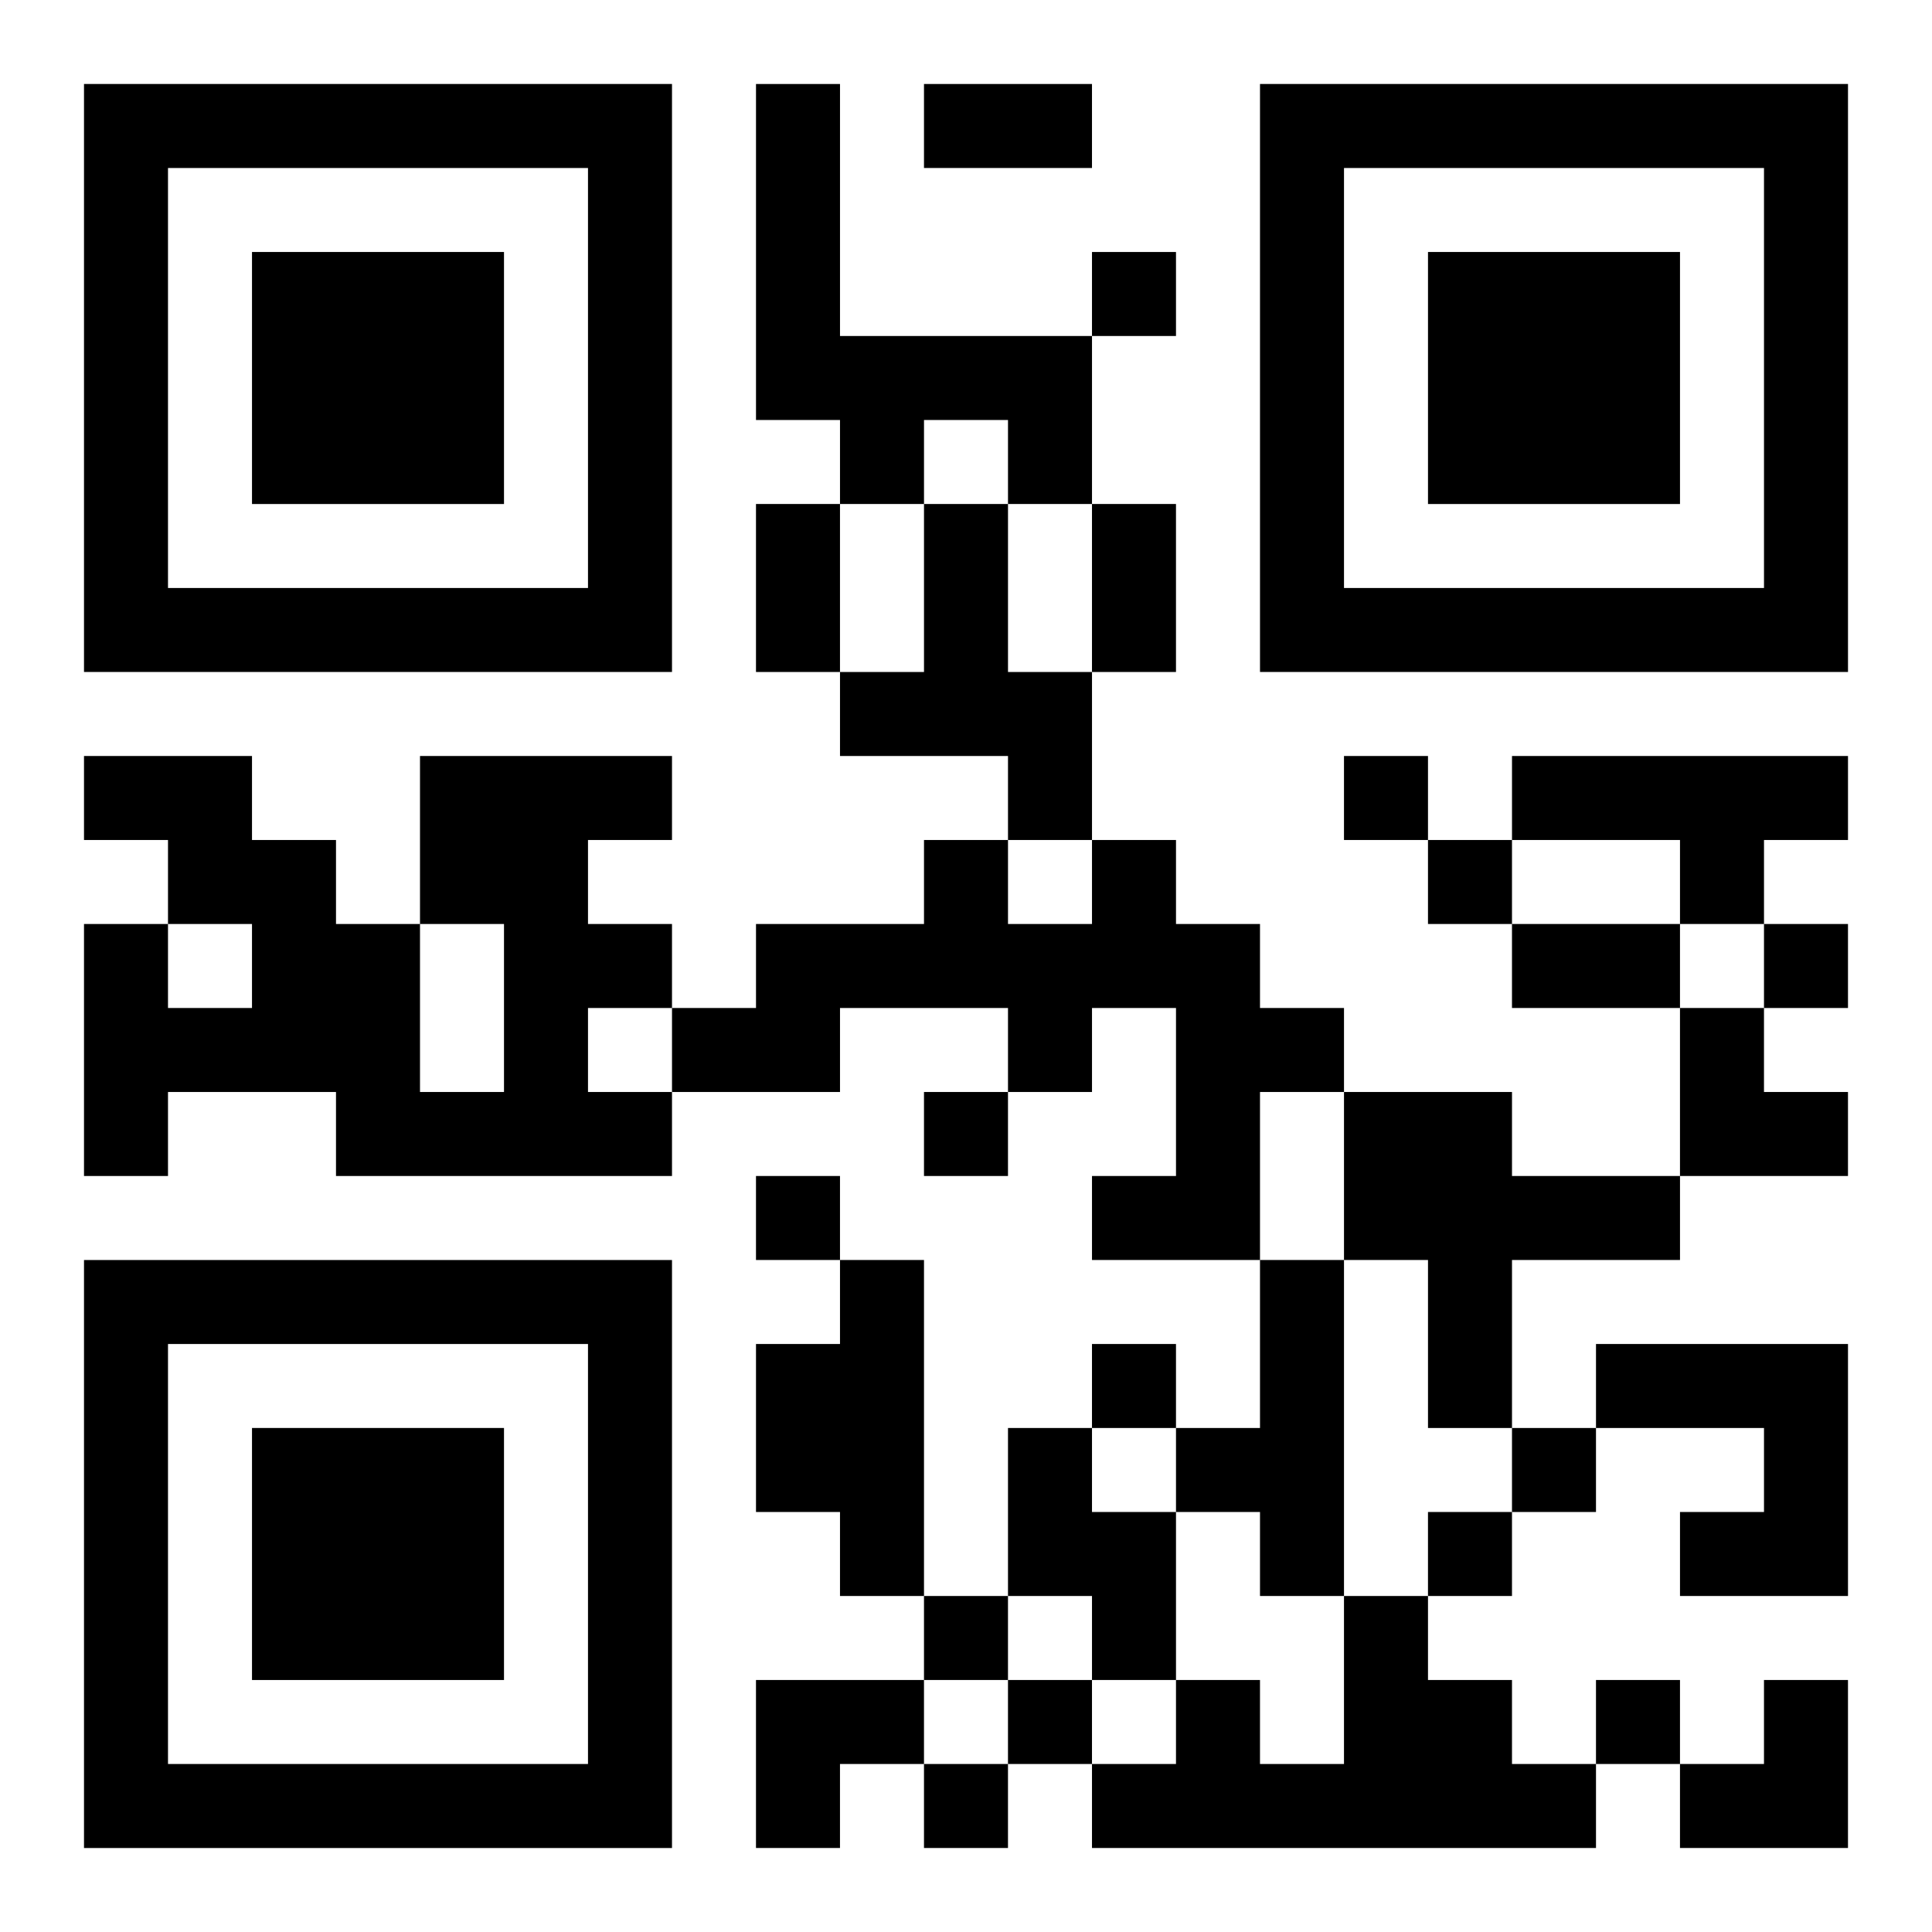
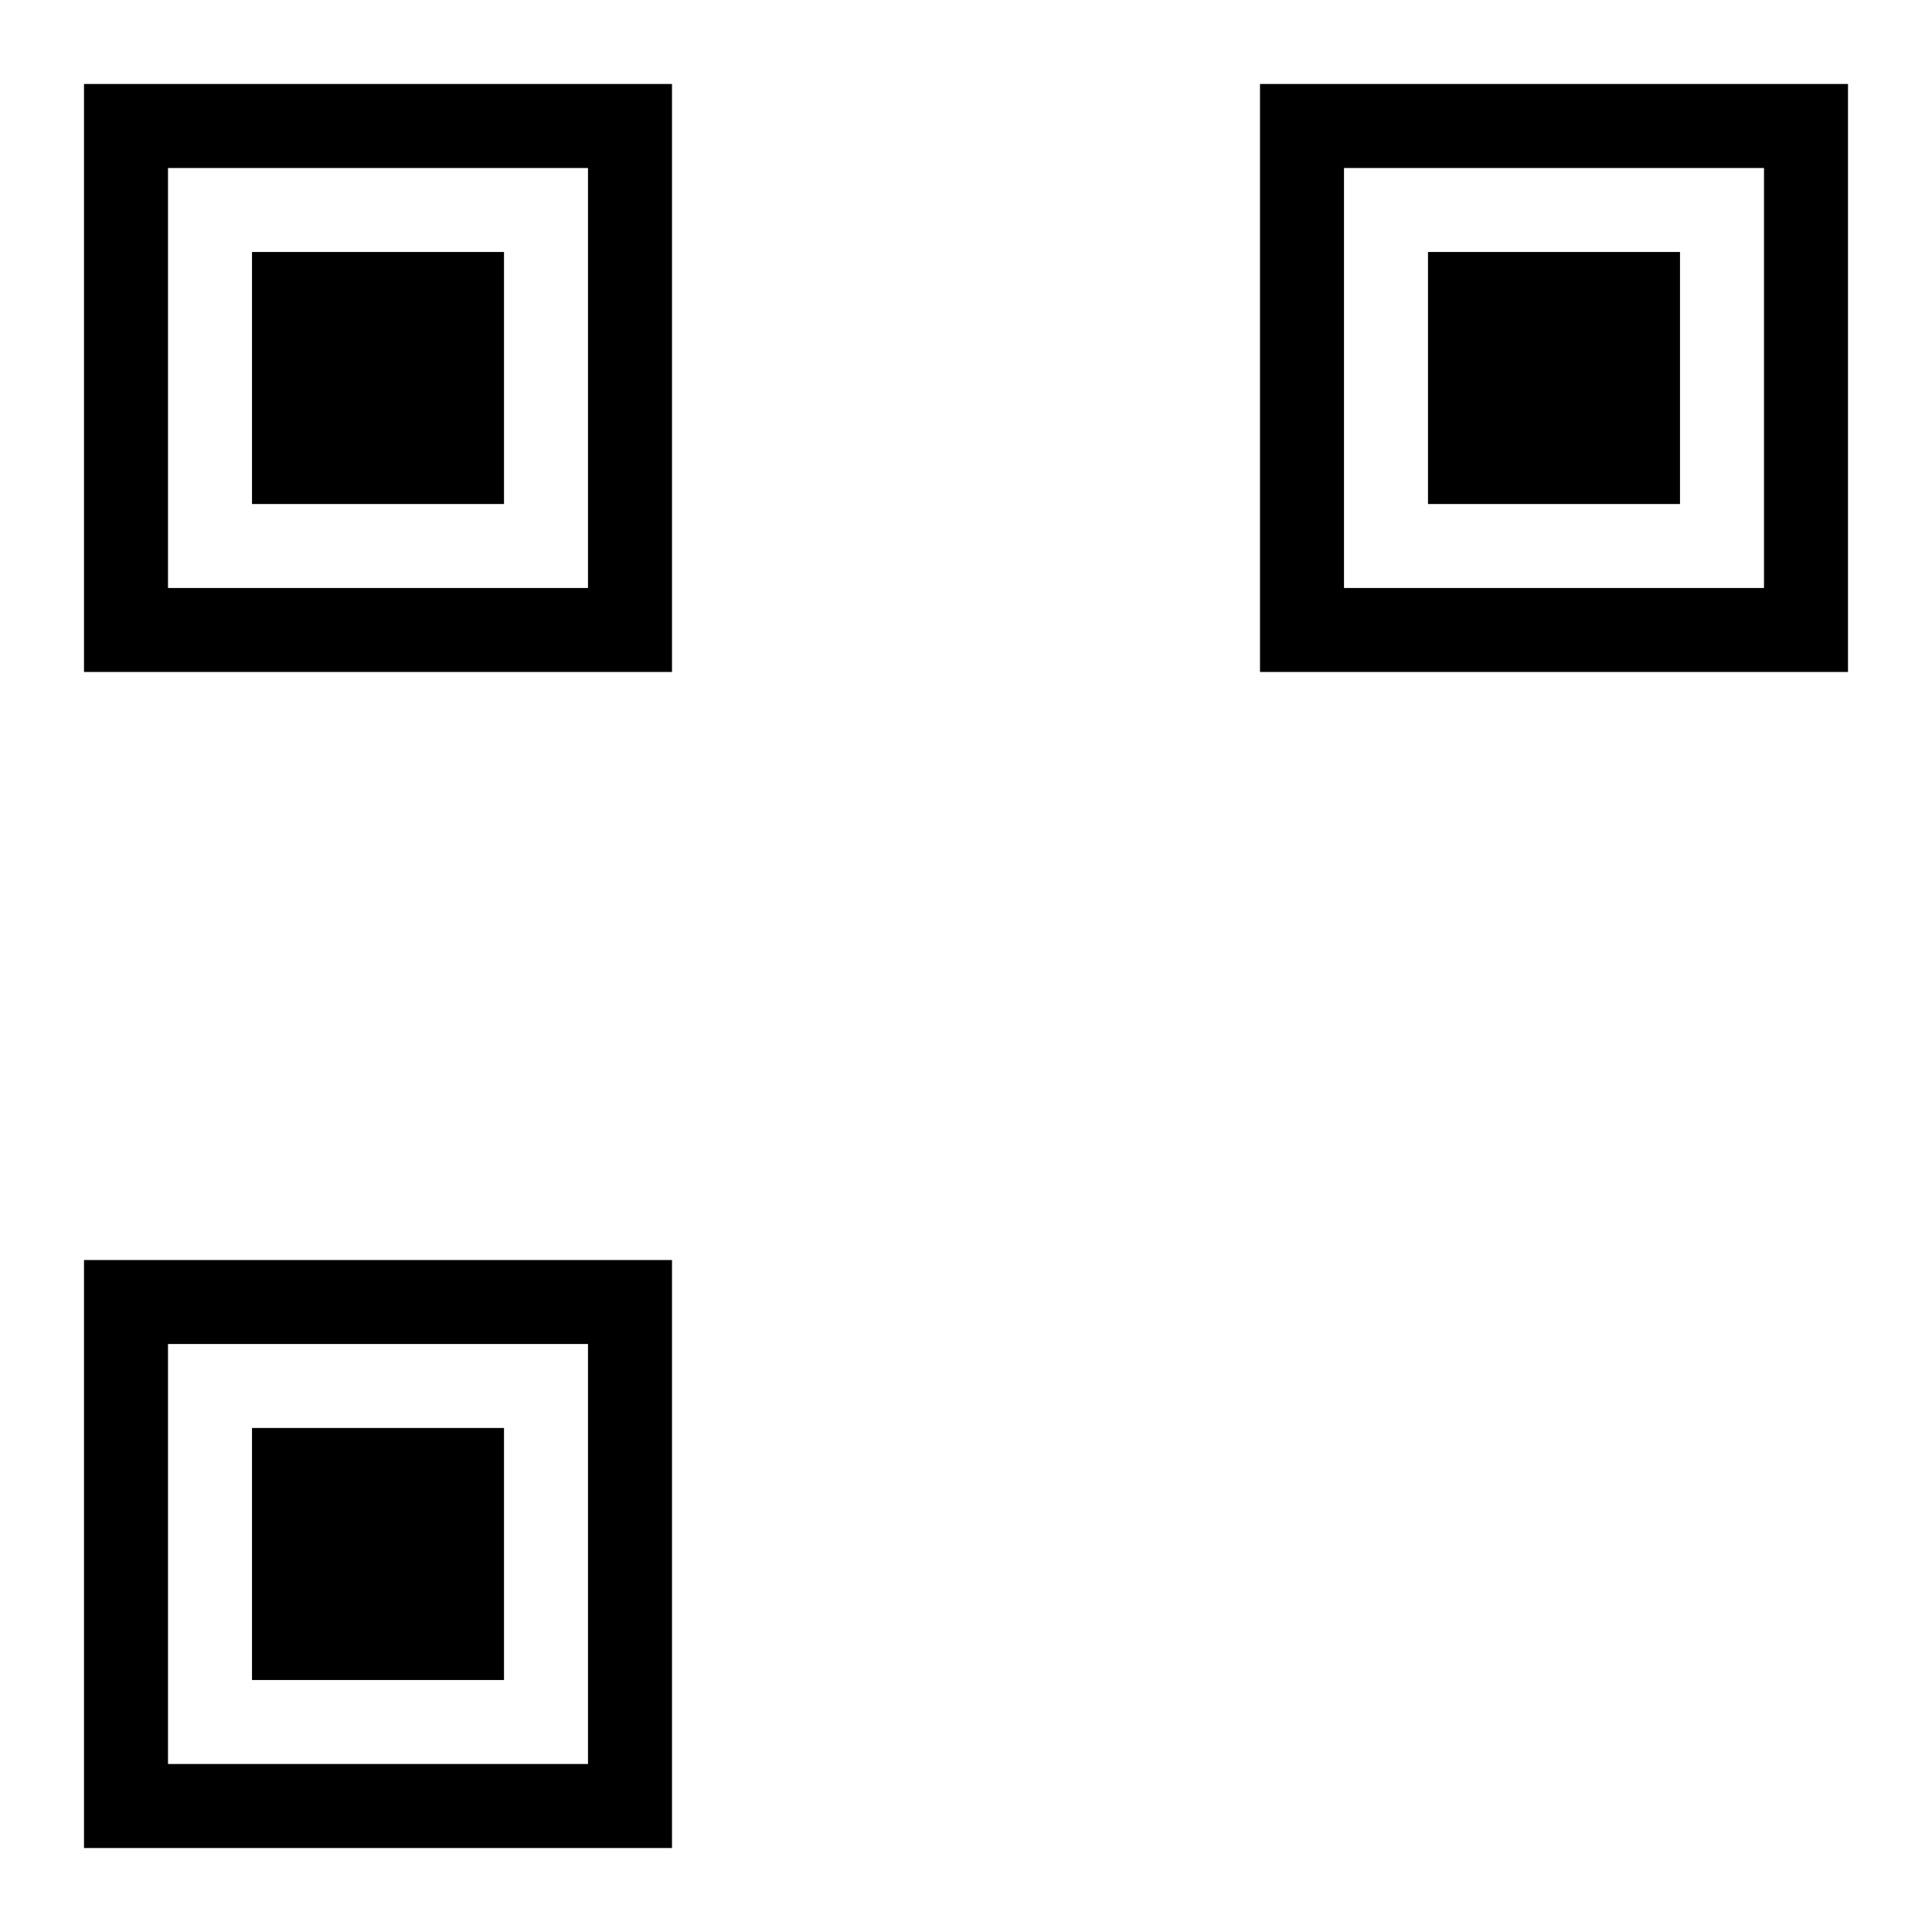
<svg xmlns="http://www.w3.org/2000/svg" xmlns:xlink="http://www.w3.org/1999/xlink" width="250" height="250" baseProfile="full" version="1.1" viewBox="-1 -1 23 23">
  <symbol id="a">
    <path d="m0 7v7h7v-7h-7zm1 1h5v5h-5v-5zm1 1v3h3v-3h-3z" />
  </symbol>
  <use y="-7" xlink:href="#a" />
  <use y="7" xlink:href="#a" />
  <use x="14" y="-7" xlink:href="#a" />
-   <path d="m8 0h1v3h3v2h-1v-1h-1v1h-1v-1h-1v-4m2 5h1v2h1v2h-1v-1h-2v-1h1v-2m-6 3h3v1h-1v1h1v1h-1v1h1v1h-4v-1h-2v1h-1v-3h1v1h1v-1h-1v-1h-1v-1h2v1h1v1h1v2h1v-2h-1v-2m13 0h4v1h-1v1h-1v-1h-2v-1m-5 1h1v1h1v1h1v1h-1v2h-2v-1h1v-2h-1v1h-1v-1h-2v1h-2v-1h1v-1h2v-1h1v1h1v-1m3 3h2v1h2v1h-2v2h-1v-2h-1v-2m-6 2h1v4h-1v-1h-1v-2h1v-1m5 0h1v4h-1v-1h-1v-1h1v-2m4 1h3v3h-2v-1h1v-1h-2v-1m-7 1h1v1h1v2h-1v-1h-1v-2m4 2h1v1h1v1h1v1h-6v-1h1v-1h1v1h1v-2m-3-16v1h1v-1h-1m3 6v1h1v-1h-1m1 1v1h1v-1h-1m4 1v1h1v-1h-1m-10 2v1h1v-1h-1m-2 1v1h1v-1h-1m4 2v1h1v-1h-1m5 1v1h1v-1h-1m-1 1v1h1v-1h-1m-6 1v1h1v-1h-1m1 1v1h1v-1h-1m7 0v1h1v-1h-1m-8 1v1h1v-1h-1m0-20h2v1h-2v-1m-2 5h1v2h-1v-2m4 0h1v2h-1v-2m5 5h2v1h-2v-1m2 1h1v1h1v1h-2zm-11 8h2v1h-1v1h-1zm11 0m1 0h1v2h-2v-1h1z" />
</svg>